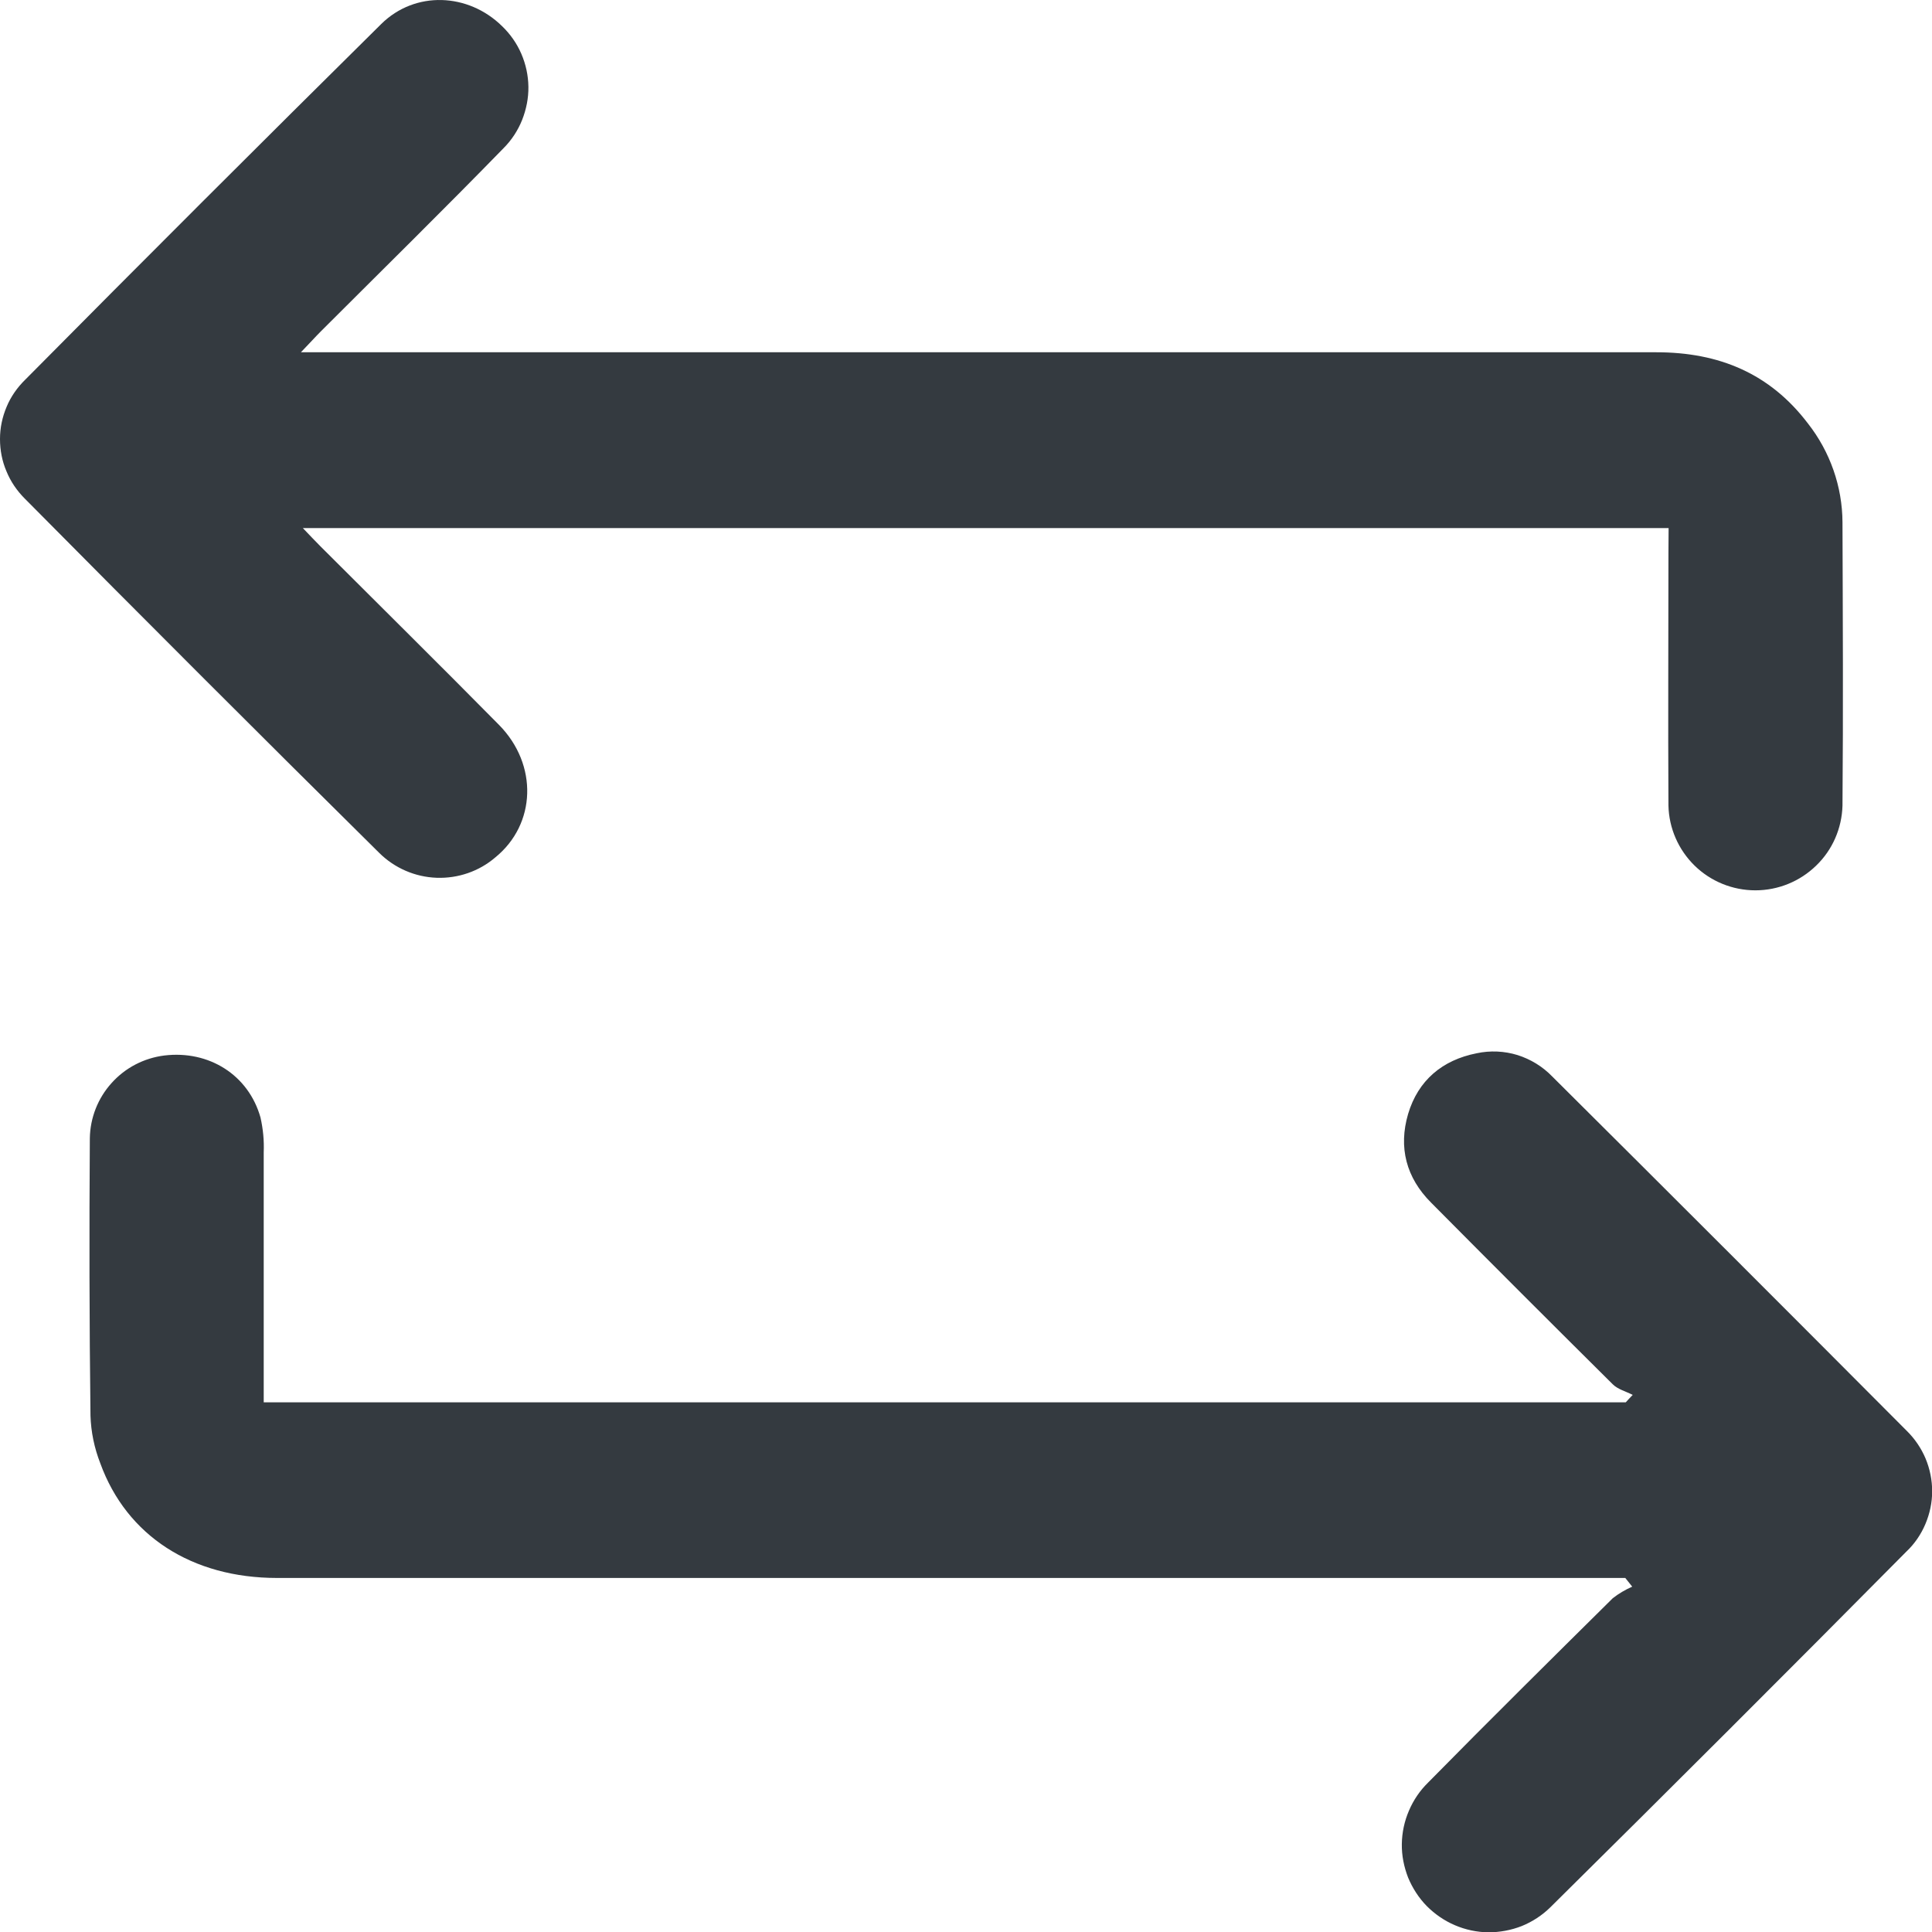
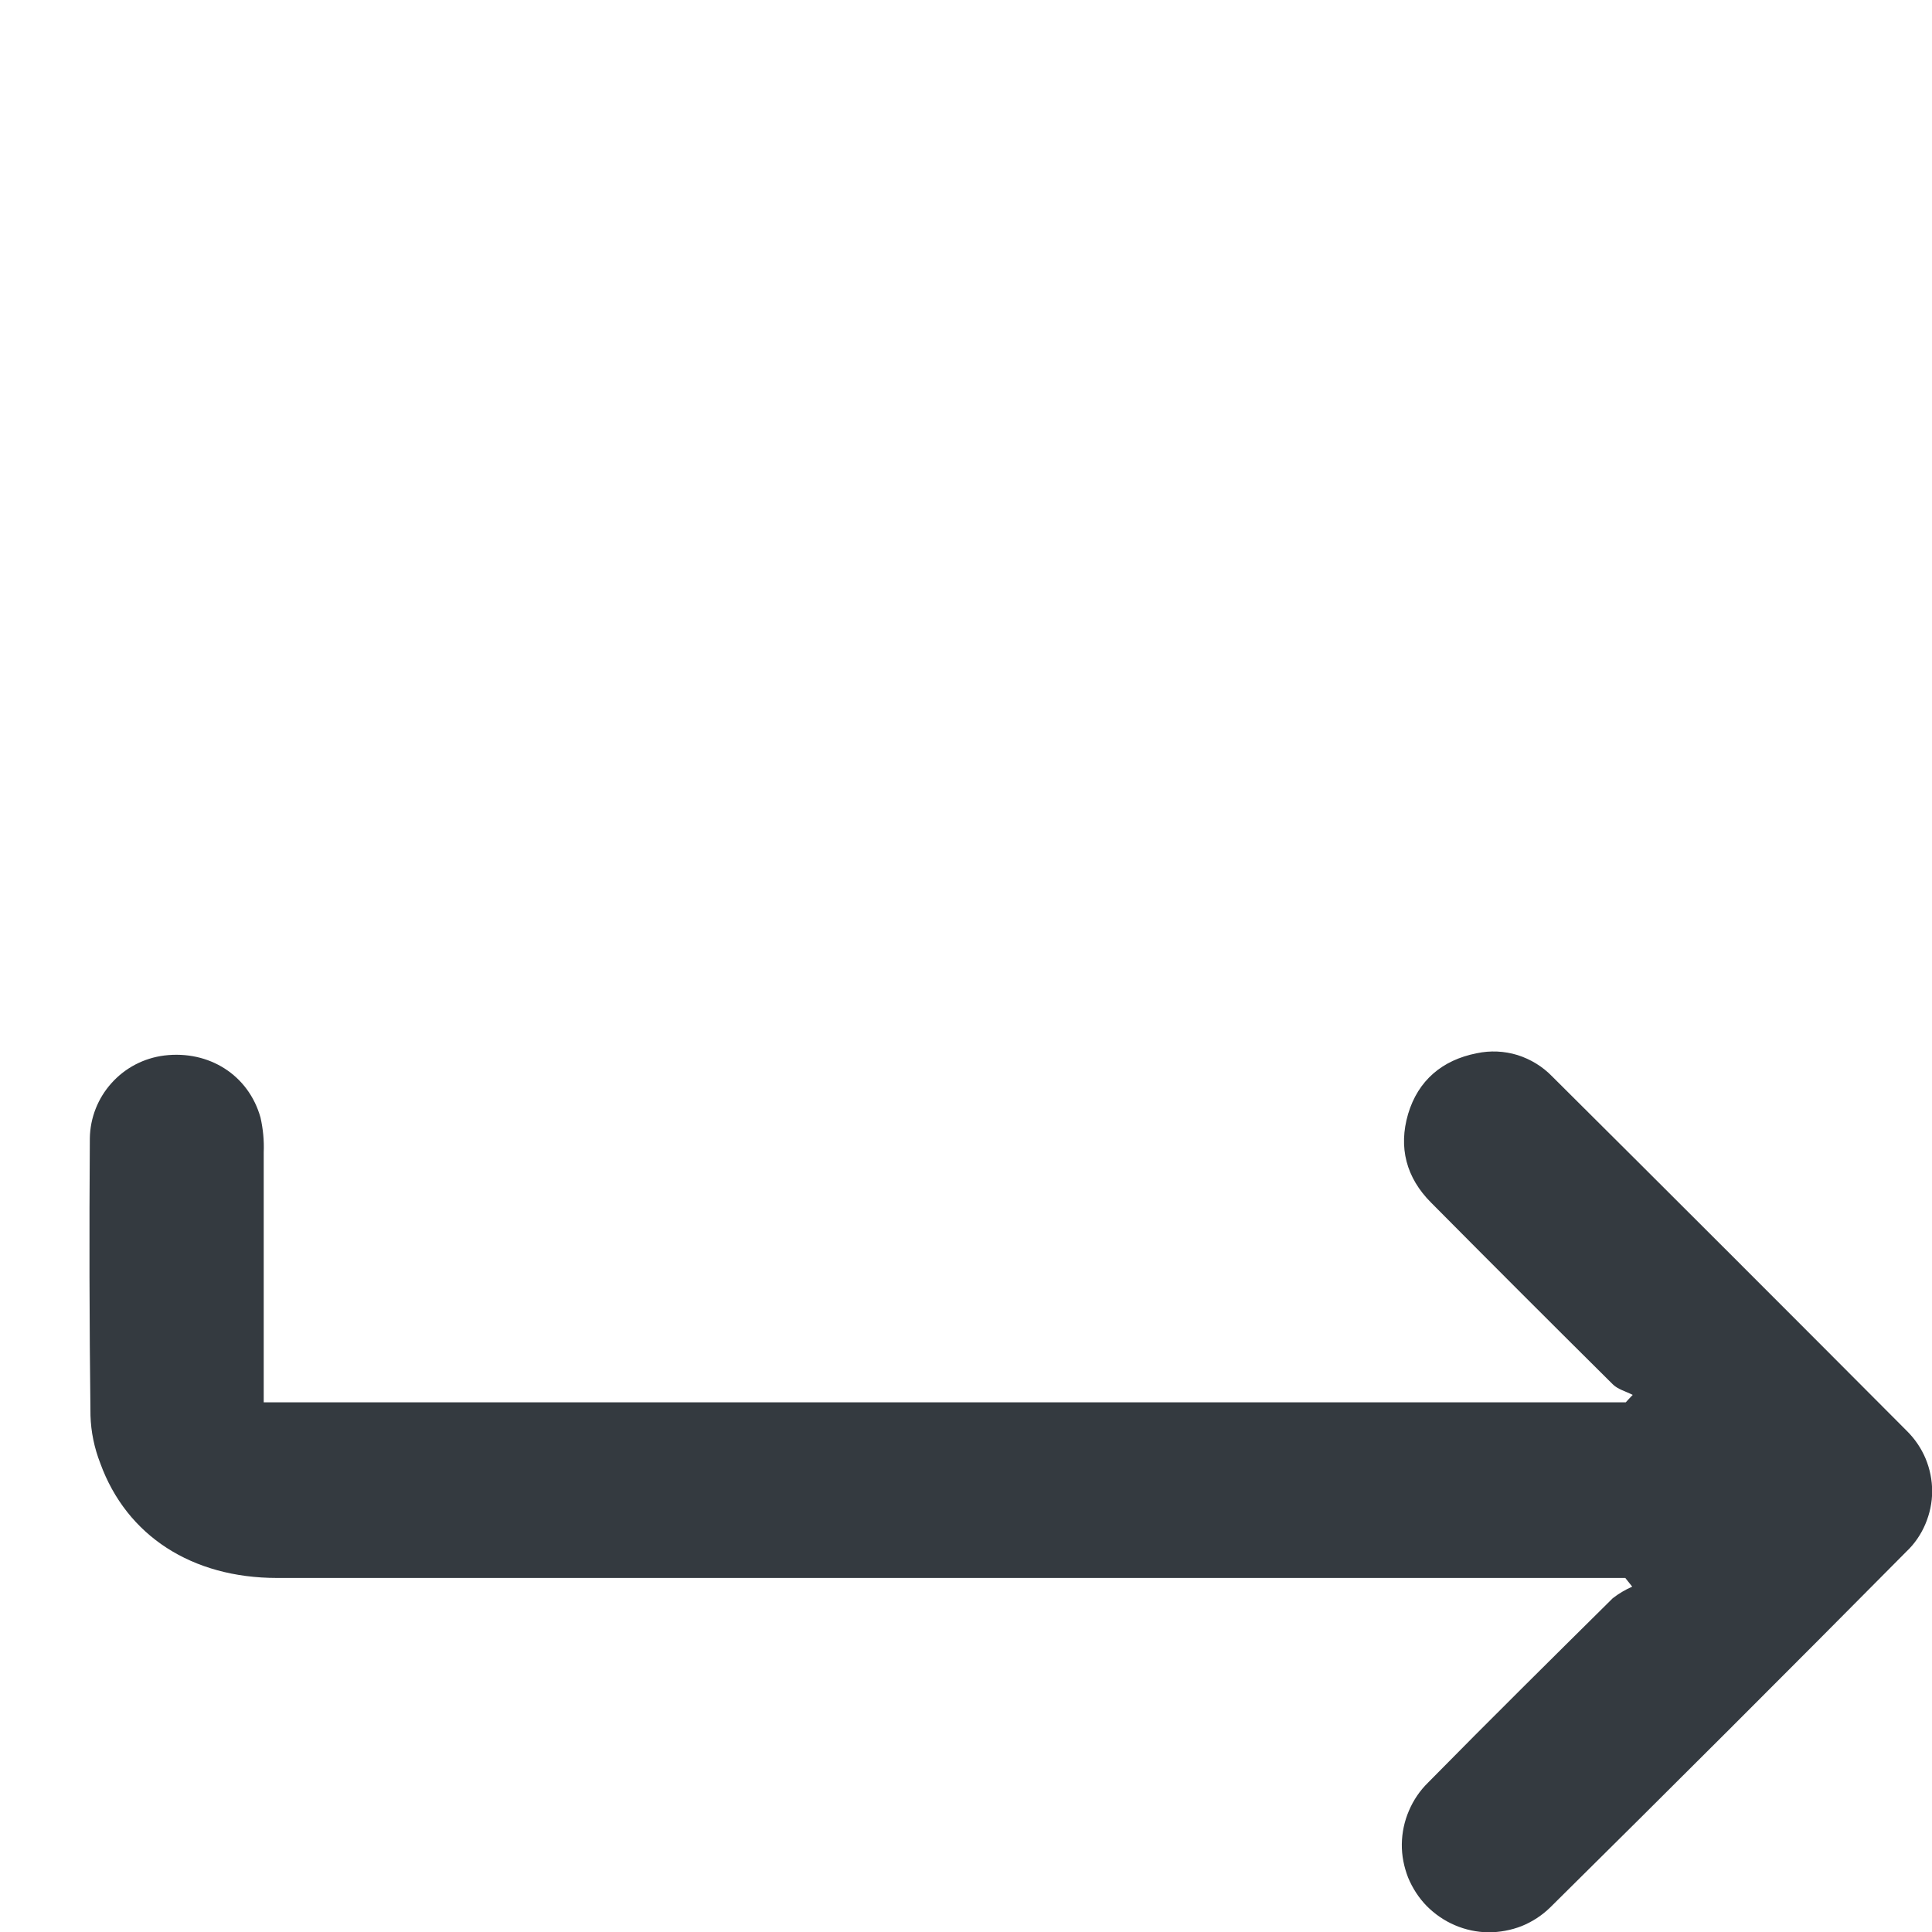
<svg xmlns="http://www.w3.org/2000/svg" width="12" height="12" viewBox="0 0 12 12" fill="none">
  <g clip-path="url(#clip0_974_2023)">
-     <path d="M10.364 3.28H1.881C1.929 3.33 1.959 3.362 1.99 3.393C2.36 3.763 2.733 4.131 3.1 4.503C3.343 4.75 3.33 5.119 3.077 5.325C2.976 5.412 2.845 5.457 2.711 5.452C2.578 5.447 2.451 5.392 2.356 5.298C1.618 4.568 0.884 3.834 0.154 3.097C0.105 3.048 0.066 2.991 0.04 2.927C0.013 2.864 -0 2.796 -0 2.727C-5.15786e-05 2.658 0.014 2.591 0.041 2.527C0.067 2.464 0.107 2.407 0.156 2.359C0.89 1.618 1.627 0.882 2.368 0.149C2.579 -0.059 2.908 -0.044 3.118 0.162C3.169 0.211 3.21 0.269 3.238 0.334C3.266 0.399 3.281 0.468 3.282 0.539C3.283 0.609 3.269 0.679 3.243 0.745C3.217 0.81 3.178 0.87 3.128 0.92C2.753 1.305 2.372 1.679 1.993 2.058C1.958 2.093 1.928 2.127 1.869 2.188H2.039C4.789 2.188 7.539 2.188 10.288 2.188C10.678 2.188 10.994 2.32 11.23 2.631C11.367 2.806 11.443 3.022 11.444 3.244C11.446 3.831 11.449 4.417 11.444 5.004C11.44 5.145 11.382 5.279 11.28 5.377C11.179 5.475 11.044 5.53 10.903 5.53C10.762 5.53 10.626 5.475 10.525 5.376C10.425 5.278 10.366 5.144 10.363 5.003C10.36 4.48 10.363 3.957 10.363 3.435L10.364 3.28Z" fill="#343A40" />
    <path d="M10.095 9.801H9.943C7.202 9.801 4.462 9.801 1.721 9.801C1.193 9.801 0.787 9.54 0.623 9.089C0.586 8.994 0.565 8.894 0.562 8.792C0.555 8.218 0.554 7.644 0.558 7.07C0.56 6.943 0.608 6.821 0.693 6.727C0.778 6.632 0.894 6.572 1.02 6.556C1.299 6.522 1.544 6.678 1.618 6.941C1.634 7.012 1.641 7.084 1.638 7.157C1.638 7.624 1.638 8.092 1.638 8.56V8.71H10.098C10.112 8.695 10.126 8.679 10.141 8.664C10.099 8.642 10.049 8.63 10.017 8.598C9.639 8.223 9.263 7.847 8.889 7.47C8.734 7.315 8.685 7.127 8.746 6.919C8.808 6.711 8.958 6.584 9.172 6.542C9.256 6.524 9.343 6.528 9.425 6.553C9.507 6.579 9.581 6.624 9.641 6.686C10.377 7.418 11.111 8.152 11.843 8.887C11.893 8.936 11.933 8.995 11.96 9.059C11.987 9.124 12.001 9.193 12.001 9.263C12.001 9.333 11.986 9.402 11.959 9.466C11.932 9.53 11.892 9.589 11.841 9.637C11.108 10.377 10.37 11.114 9.629 11.847C9.578 11.897 9.518 11.936 9.452 11.963C9.386 11.989 9.315 12.002 9.244 12.002C9.173 12.001 9.102 11.986 9.037 11.958C8.971 11.93 8.912 11.889 8.862 11.839C8.812 11.788 8.773 11.727 8.746 11.662C8.72 11.595 8.706 11.525 8.707 11.454C8.708 11.382 8.723 11.312 8.751 11.247C8.779 11.181 8.819 11.122 8.87 11.072C9.249 10.687 9.633 10.307 10.017 9.927C10.054 9.898 10.095 9.874 10.138 9.855L10.095 9.801Z" fill="#343A40" />
  </g>
  <defs>
    <clipPath id="clip0_974_2023">
      <rect width="12" height="12" fill="white" />
    </clipPath>
  </defs>
</svg>